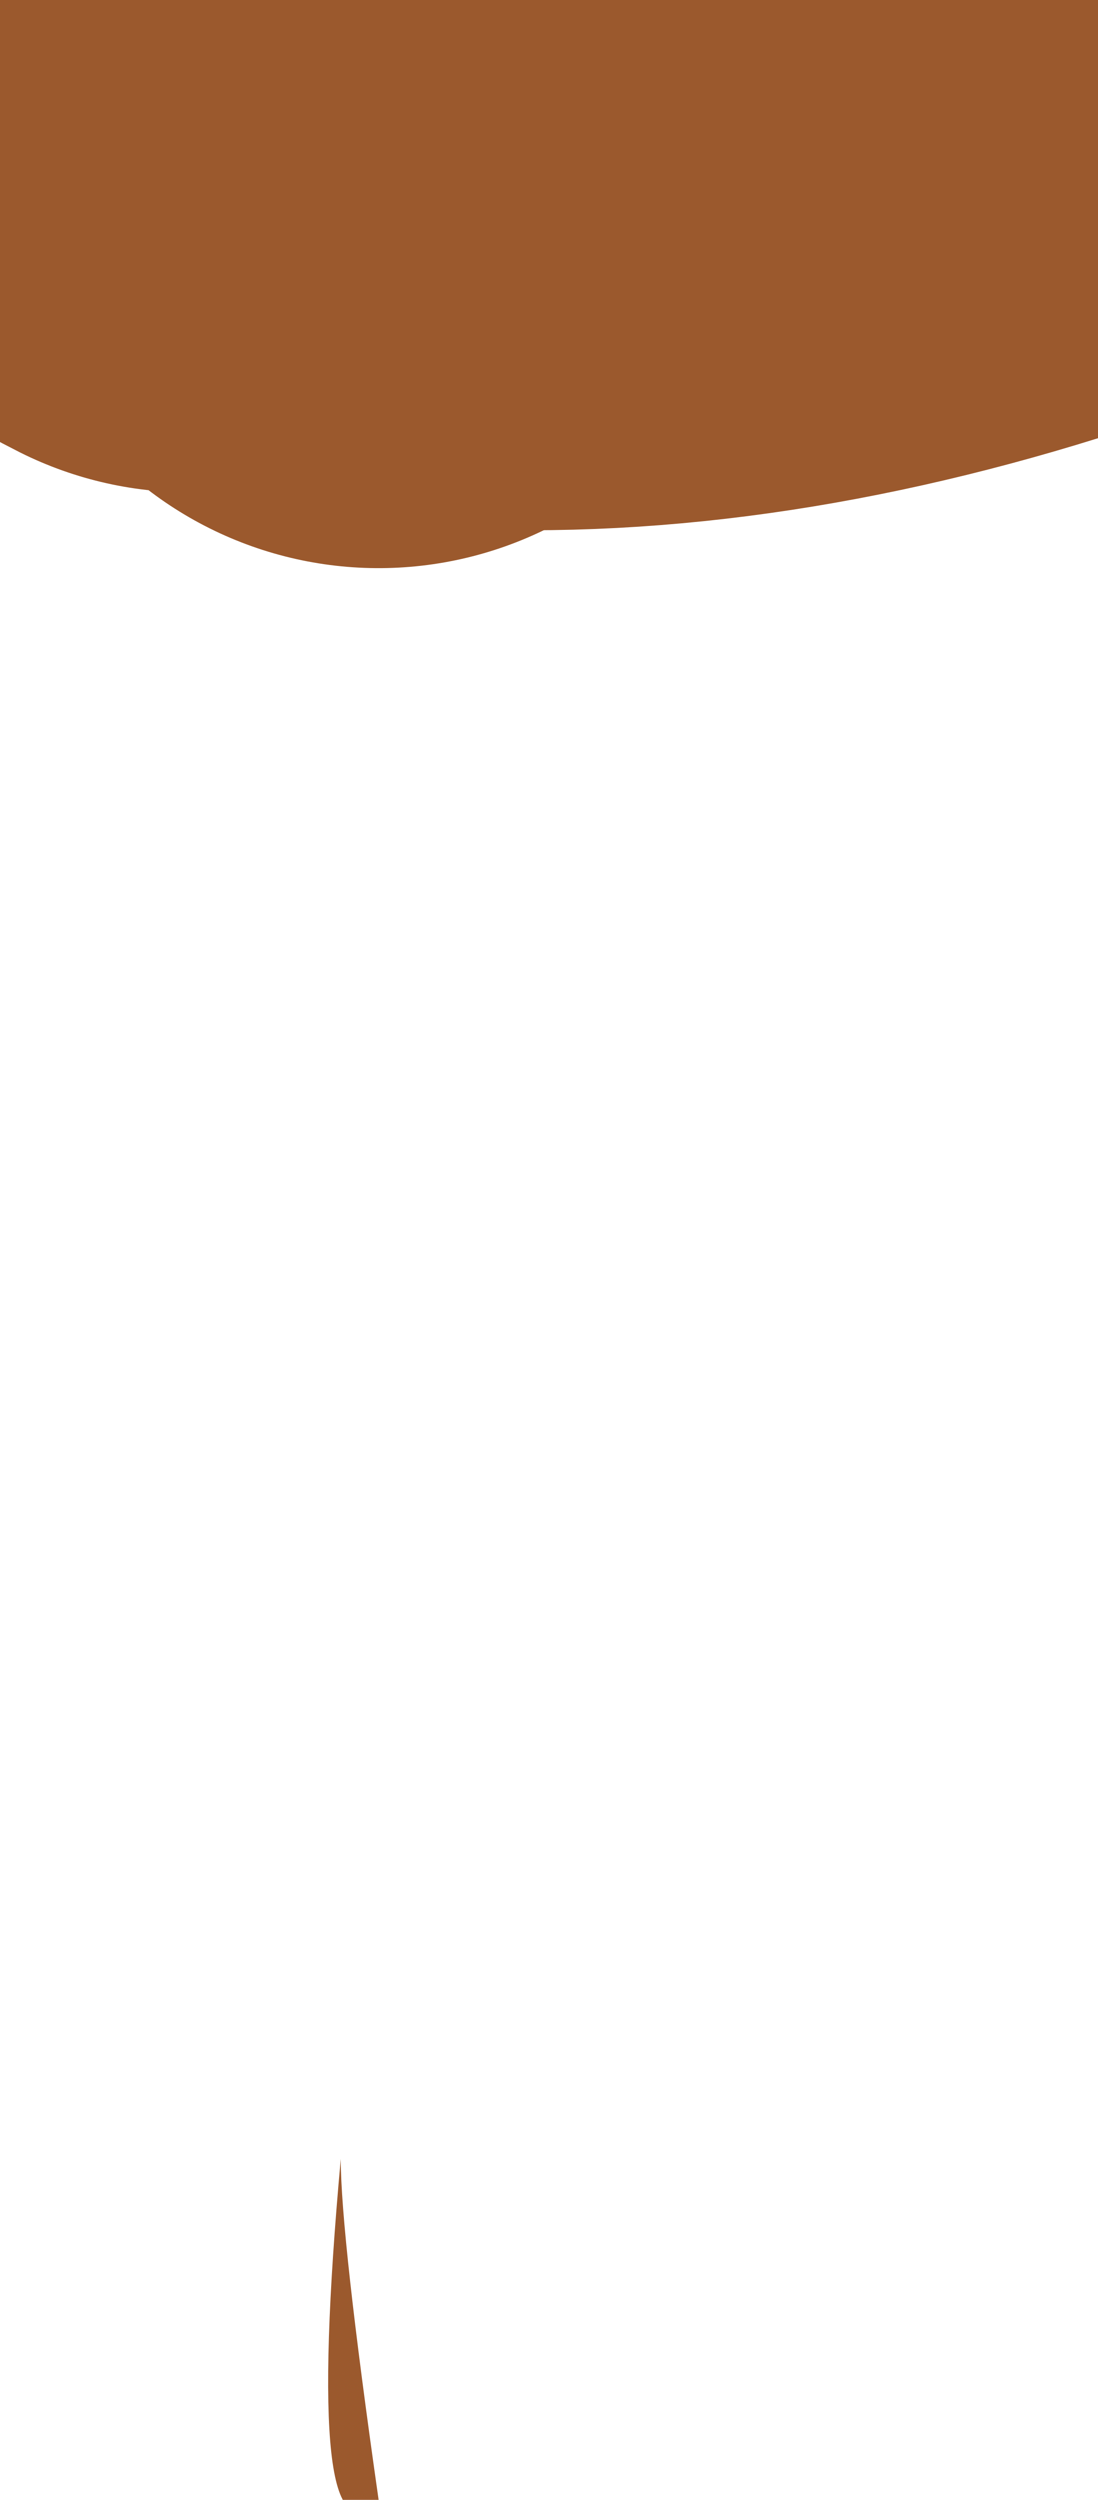
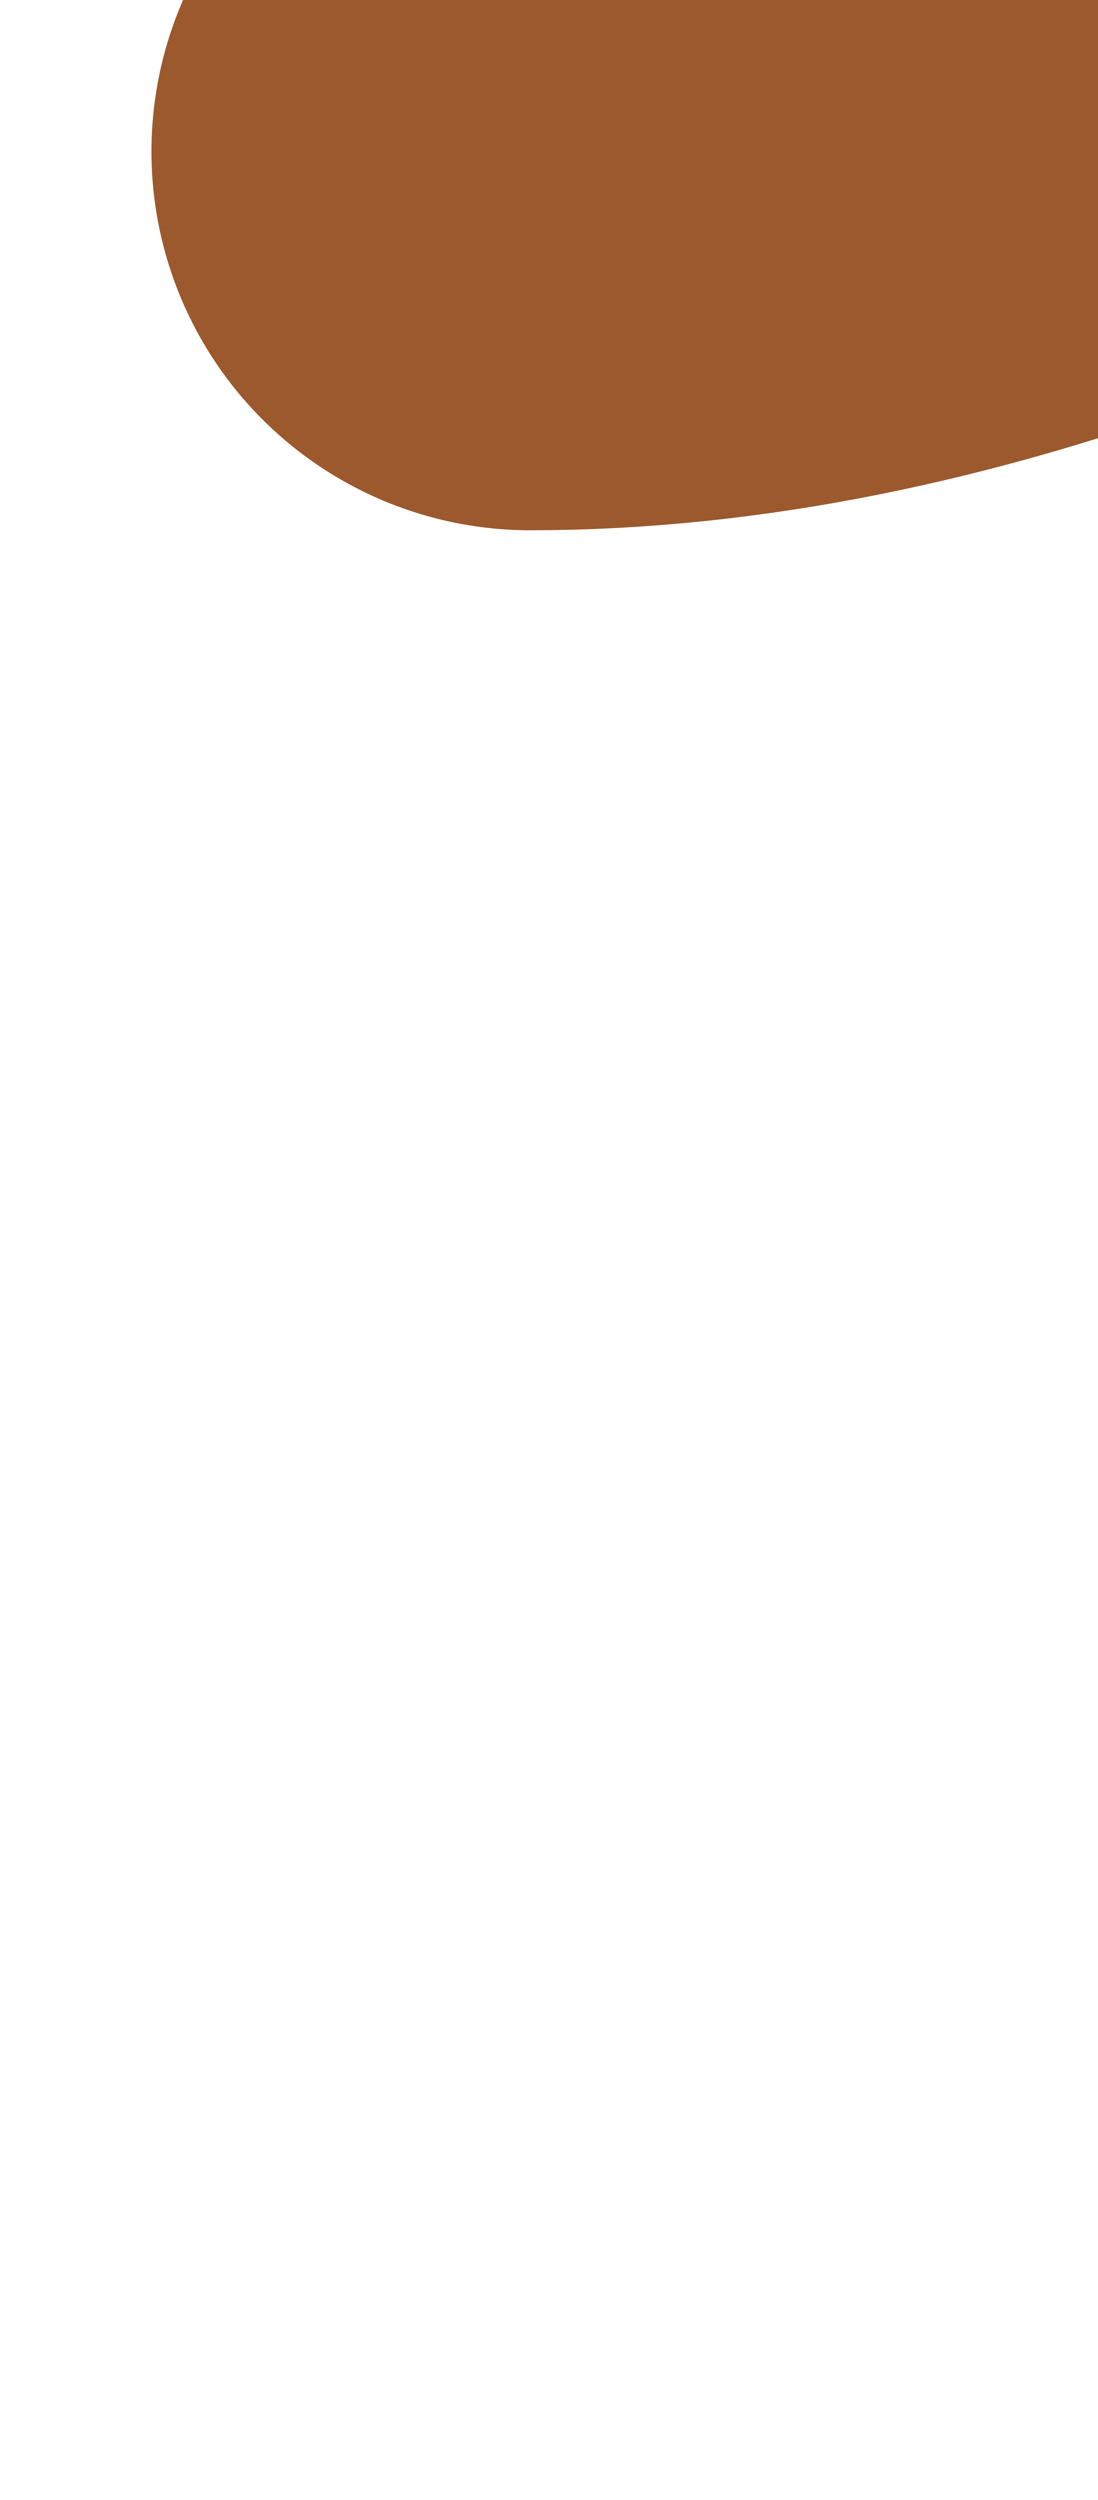
<svg xmlns="http://www.w3.org/2000/svg" height="3.3px" width="1.45px">
  <g transform="matrix(1.0, 0.0, 0.0, 1.0, -6.7, -5.3)">
-     <path d="M7.15 8.15 Q7.15 8.25 7.2 8.6 7.1 8.7 7.15 8.15" fill="#9b592d" fill-rule="evenodd" stroke="none" />
    <path d="M7.4 5.5 Q7.75 5.5 8.15 5.35" fill="none" stroke="#9b592d" stroke-linecap="round" stroke-linejoin="round" stroke-width="1.0" />
-     <path d="M7.2 5.55 Q7.1 5.45 6.95 5.45 6.85 5.4 6.75 5.3" fill="none" stroke="#9b592d" stroke-linecap="round" stroke-linejoin="round" stroke-width="1.0" />
  </g>
</svg>